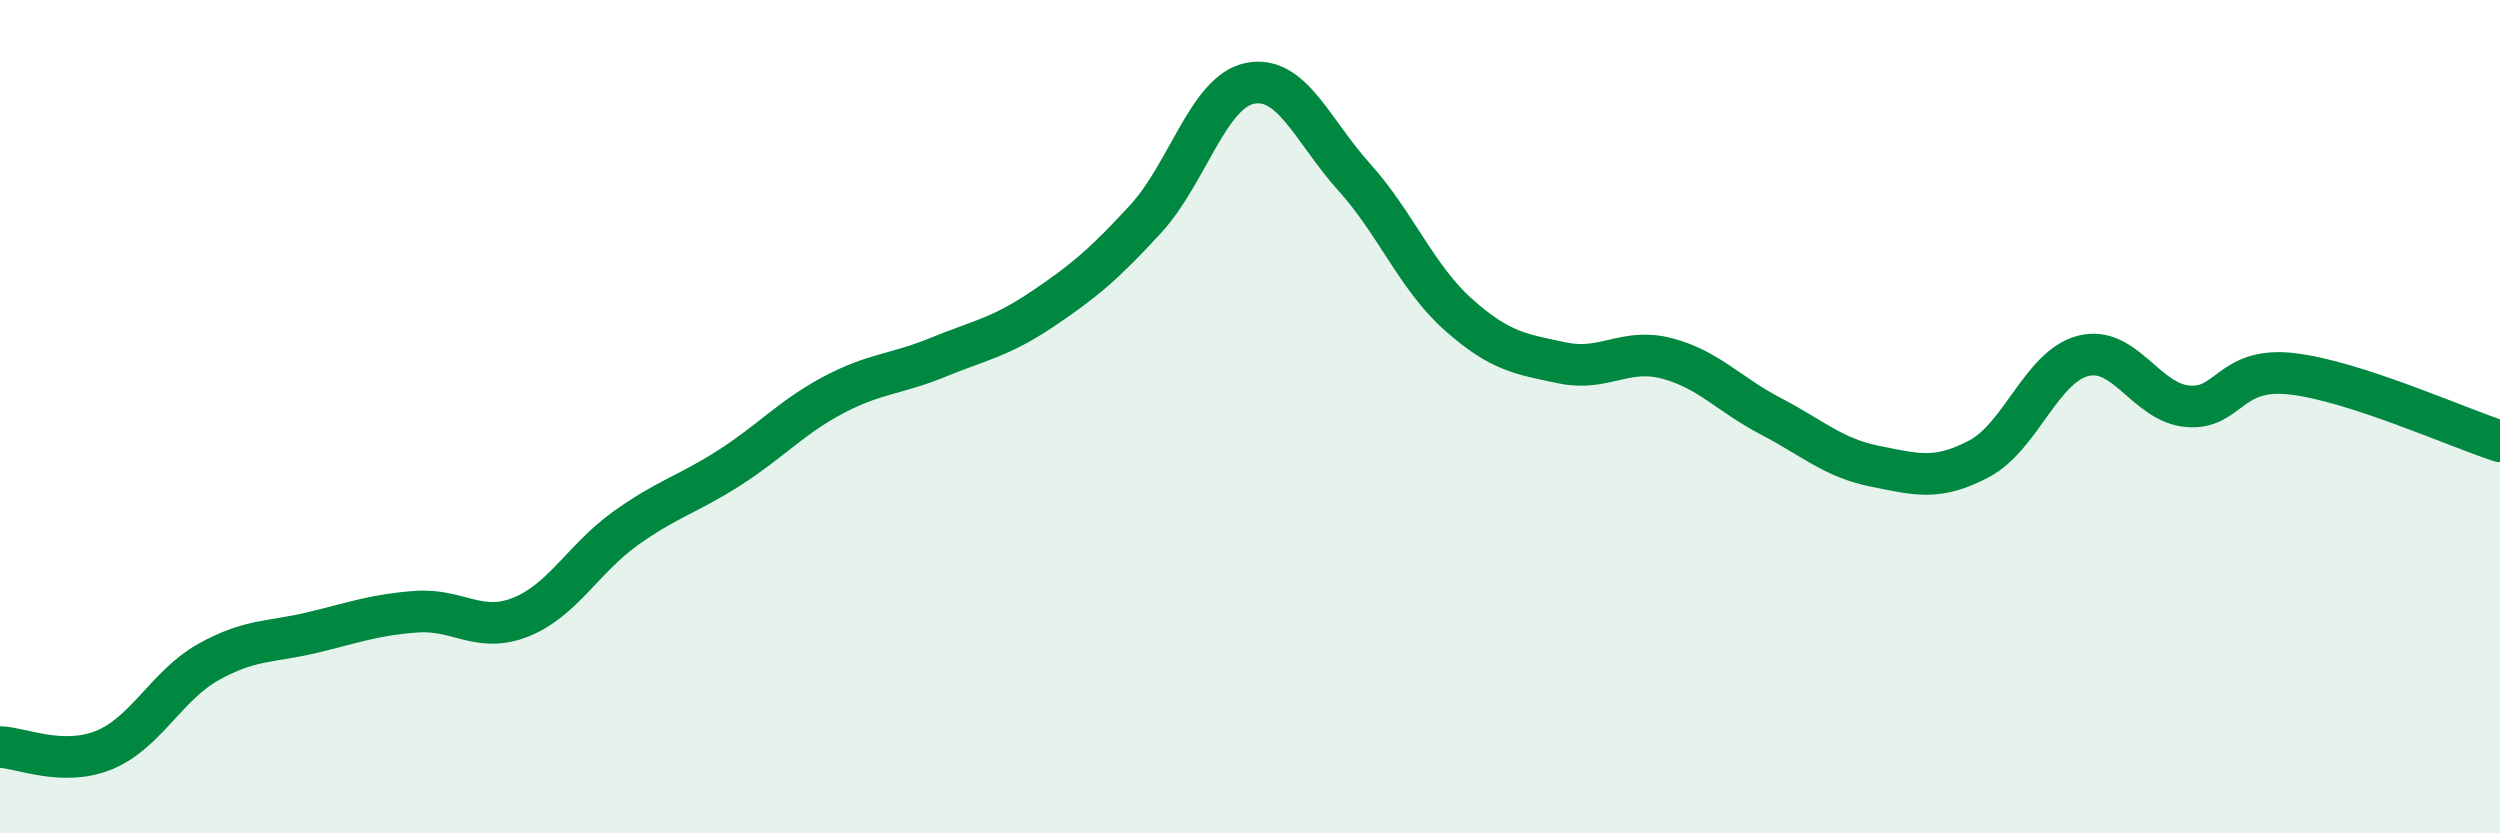
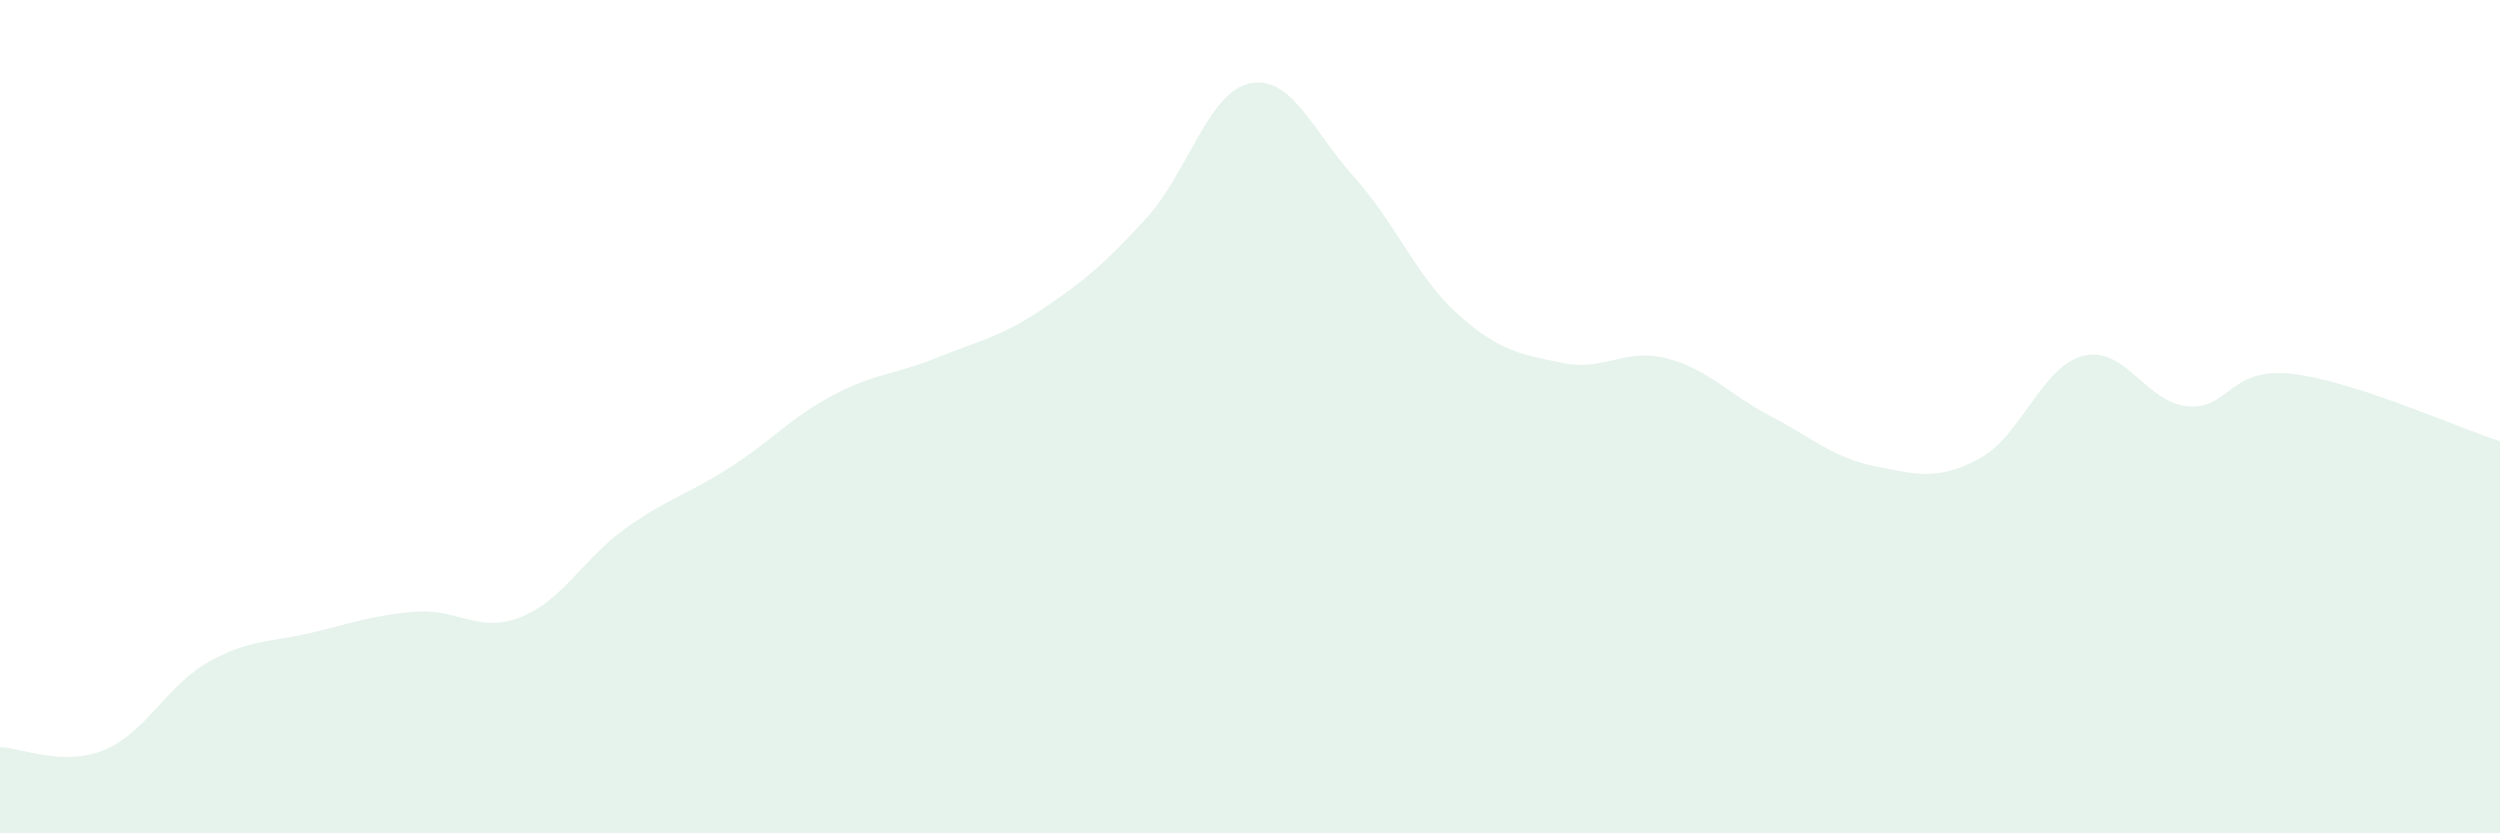
<svg xmlns="http://www.w3.org/2000/svg" width="60" height="20" viewBox="0 0 60 20">
  <path d="M 0,17.93 C 0.5,17.94 1.5,18.41 2.5,18 C 3.5,17.59 4,16.45 5,15.89 C 6,15.33 6.5,15.42 7.5,15.18 C 8.5,14.94 9,14.75 10,14.68 C 11,14.61 11.5,15.21 12.5,14.81 C 13.5,14.41 14,13.41 15,12.69 C 16,11.97 16.5,11.87 17.5,11.23 C 18.5,10.59 19,10.01 20,9.48 C 21,8.95 21.5,8.99 22.5,8.58 C 23.5,8.17 24,8.1 25,7.43 C 26,6.76 26.5,6.34 27.5,5.25 C 28.5,4.16 29,2.2 30,2 C 31,1.8 31.5,3.14 32.5,4.25 C 33.5,5.36 34,6.66 35,7.55 C 36,8.44 36.5,8.5 37.5,8.71 C 38.5,8.92 39,8.34 40,8.6 C 41,8.86 41.5,9.47 42.5,9.99 C 43.5,10.51 44,10.99 45,11.19 C 46,11.39 46.5,11.54 47.5,11.01 C 48.5,10.48 49,8.79 50,8.54 C 51,8.29 51.5,9.66 52.5,9.75 C 53.5,9.84 53.5,8.8 55,8.97 C 56.5,9.14 59,10.27 60,10.59L60 20L0 20Z" fill="#008740" opacity="0.1" stroke-linecap="round" stroke-linejoin="round" />
-   <path d="M 0,17.93 C 0.5,17.94 1.5,18.41 2.5,18 C 3.5,17.59 4,16.45 5,15.89 C 6,15.33 6.5,15.42 7.5,15.18 C 8.5,14.94 9,14.75 10,14.68 C 11,14.61 11.5,15.21 12.5,14.81 C 13.5,14.41 14,13.41 15,12.69 C 16,11.97 16.5,11.87 17.5,11.23 C 18.5,10.59 19,10.01 20,9.48 C 21,8.95 21.5,8.99 22.5,8.58 C 23.5,8.17 24,8.1 25,7.43 C 26,6.76 26.5,6.34 27.5,5.25 C 28.5,4.16 29,2.2 30,2 C 31,1.8 31.5,3.14 32.5,4.25 C 33.5,5.36 34,6.66 35,7.55 C 36,8.44 36.5,8.5 37.5,8.71 C 38.5,8.92 39,8.34 40,8.6 C 41,8.86 41.5,9.47 42.5,9.99 C 43.5,10.51 44,10.99 45,11.19 C 46,11.39 46.5,11.54 47.5,11.01 C 48.5,10.48 49,8.79 50,8.54 C 51,8.29 51.5,9.66 52.5,9.75 C 53.5,9.84 53.5,8.8 55,8.97 C 56.5,9.14 59,10.27 60,10.59" stroke="#008740" stroke-width="1" fill="none" stroke-linecap="round" stroke-linejoin="round" />
</svg>